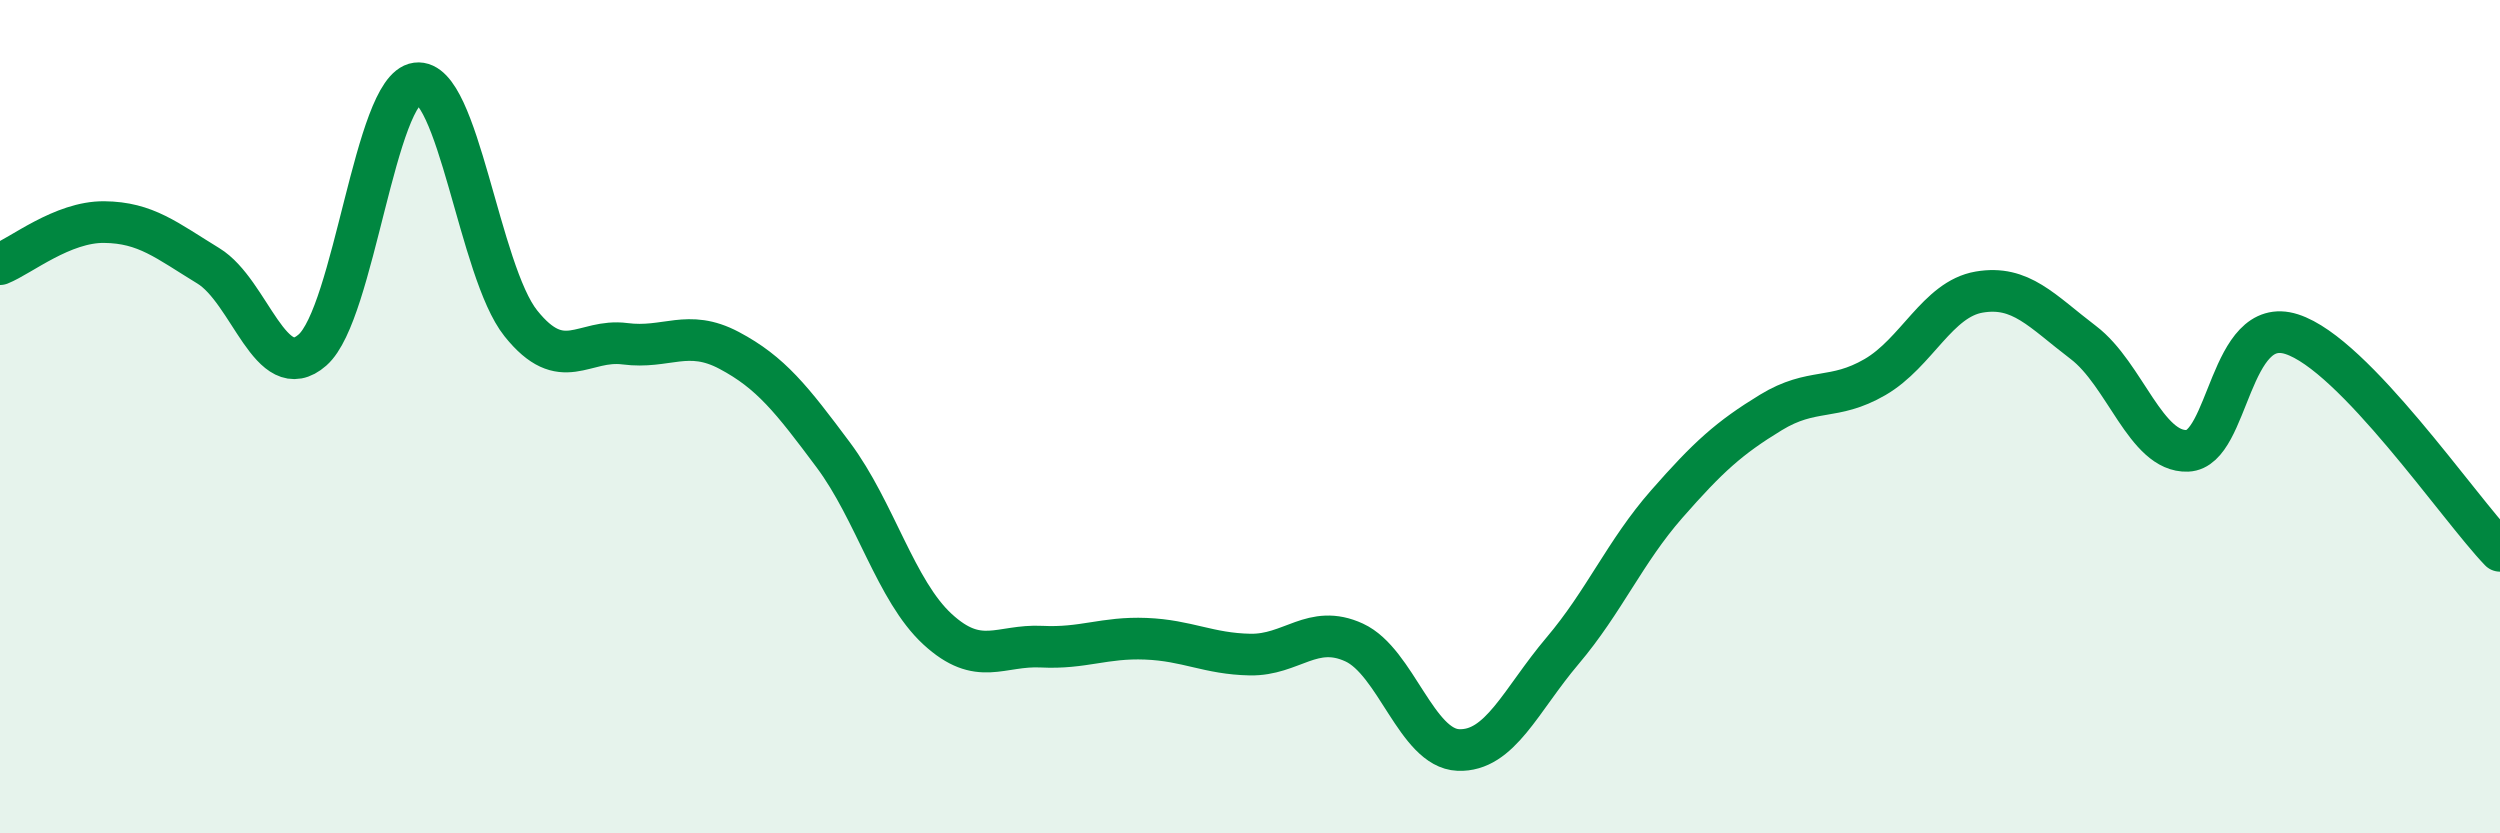
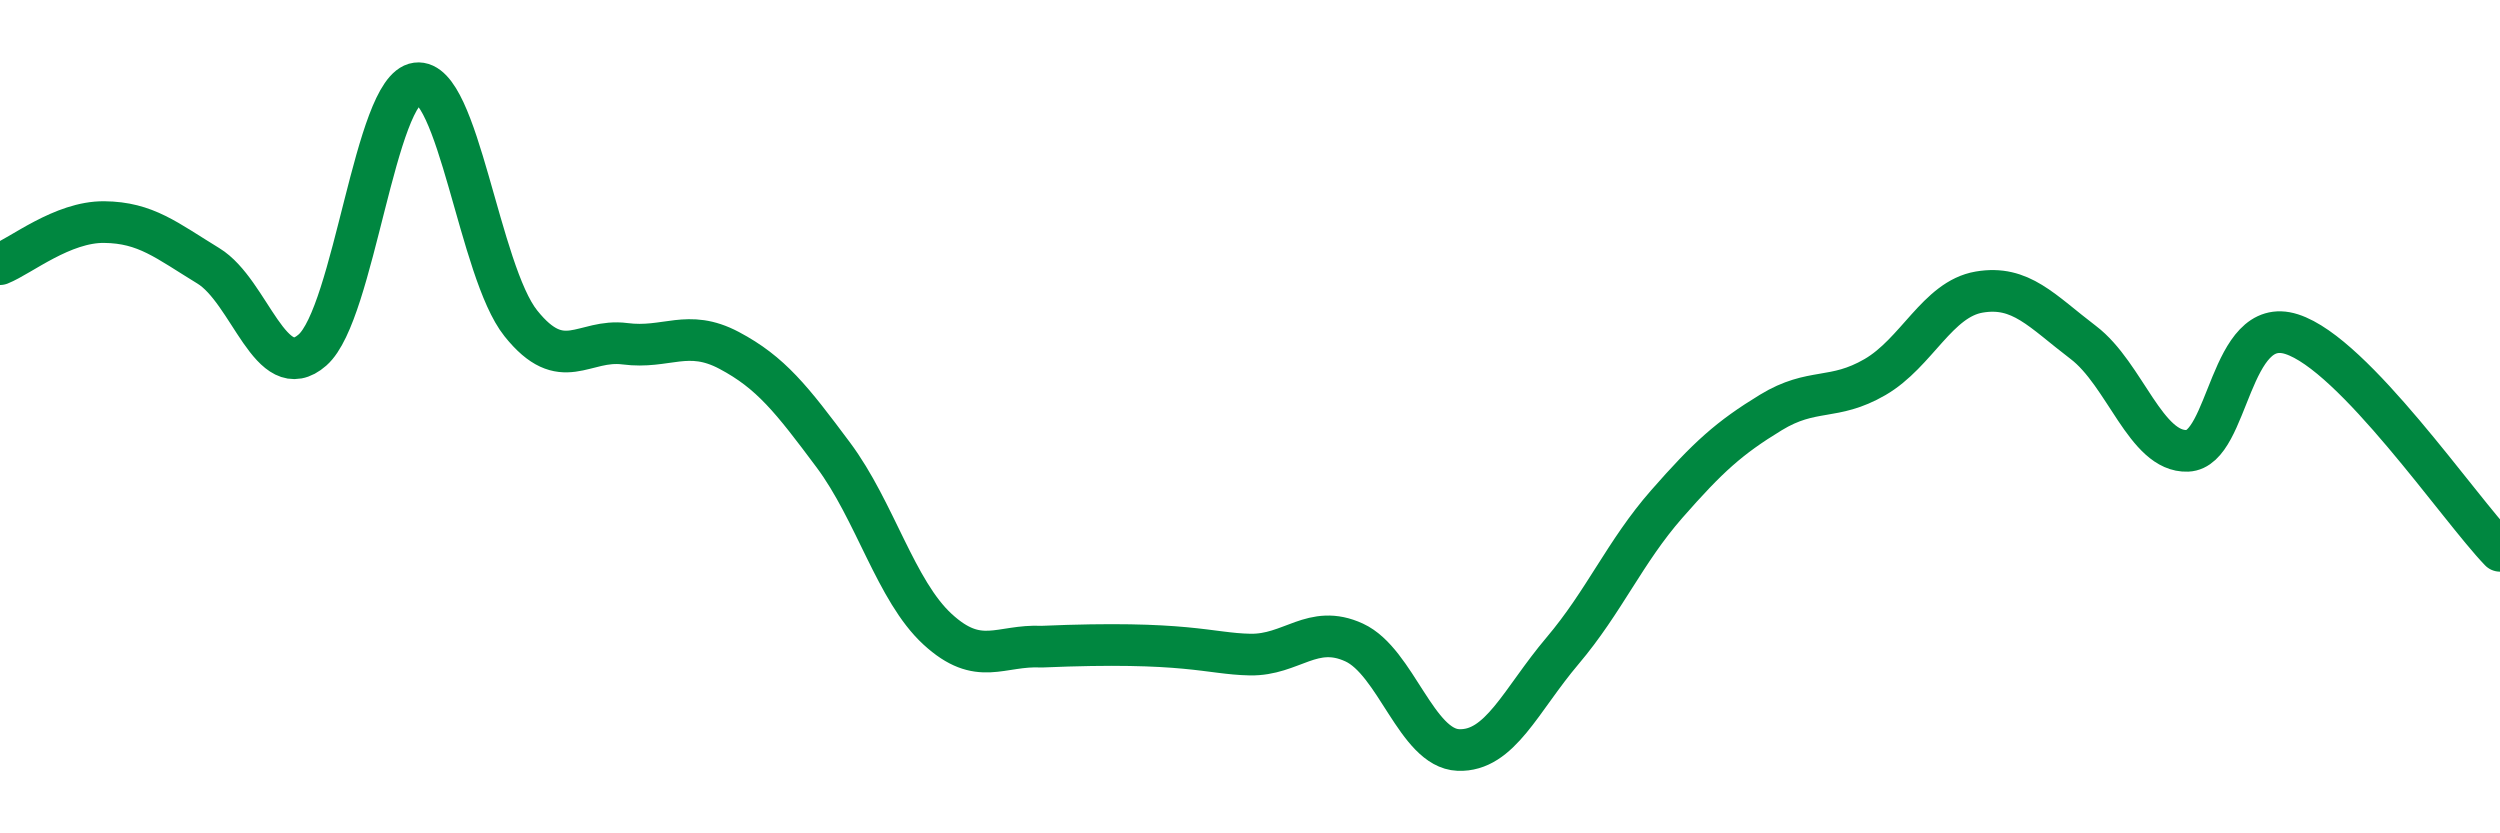
<svg xmlns="http://www.w3.org/2000/svg" width="60" height="20" viewBox="0 0 60 20">
-   <path d="M 0,6.34 C 0.5,6.14 1.5,5.32 2.5,5.33 C 3.5,5.34 4,5.77 5,6.38 C 6,6.99 6.5,9.28 7.5,8.4 C 8.5,7.52 9,2.13 10,2 C 11,1.87 11.5,6.51 12.5,7.76 C 13.5,9.01 14,8.12 15,8.25 C 16,8.38 16.5,7.88 17.5,8.41 C 18.5,8.94 19,9.58 20,10.92 C 21,12.26 21.5,14.18 22.5,15.1 C 23.5,16.02 24,15.47 25,15.52 C 26,15.57 26.5,15.29 27.5,15.33 C 28.5,15.37 29,15.69 30,15.71 C 31,15.73 31.5,14.96 32.5,15.42 C 33.5,15.88 34,17.96 35,18 C 36,18.04 36.5,16.8 37.5,15.62 C 38.5,14.44 39,13.24 40,12.1 C 41,10.96 41.5,10.51 42.5,9.9 C 43.5,9.29 44,9.63 45,9.05 C 46,8.47 46.5,7.18 47.5,7.01 C 48.5,6.84 49,7.46 50,8.22 C 51,8.98 51.5,10.86 52.5,10.82 C 53.5,10.78 53.5,7.54 55,8.02 C 56.5,8.5 59,12.18 60,13.22L60 20L0 20Z" fill="#008740" opacity="0.1" stroke-linecap="round" stroke-linejoin="round" />
-   <path d="M 0,6.34 C 0.5,6.14 1.5,5.32 2.5,5.33 C 3.5,5.34 4,5.77 5,6.38 C 6,6.99 6.5,9.28 7.5,8.4 C 8.5,7.52 9,2.13 10,2 C 11,1.87 11.5,6.51 12.5,7.76 C 13.5,9.01 14,8.12 15,8.25 C 16,8.38 16.5,7.88 17.5,8.41 C 18.5,8.94 19,9.58 20,10.92 C 21,12.26 21.5,14.18 22.5,15.1 C 23.5,16.02 24,15.47 25,15.52 C 26,15.57 26.5,15.29 27.5,15.33 C 28.5,15.37 29,15.69 30,15.71 C 31,15.73 31.5,14.96 32.5,15.42 C 33.5,15.88 34,17.96 35,18 C 36,18.04 36.5,16.8 37.5,15.62 C 38.5,14.44 39,13.24 40,12.1 C 41,10.96 41.5,10.51 42.5,9.9 C 43.5,9.29 44,9.63 45,9.05 C 46,8.47 46.5,7.18 47.5,7.01 C 48.5,6.84 49,7.46 50,8.22 C 51,8.98 51.5,10.86 52.5,10.82 C 53.5,10.78 53.5,7.54 55,8.02 C 56.5,8.5 59,12.18 60,13.22" stroke="#008740" stroke-width="1" fill="none" stroke-linecap="round" stroke-linejoin="round" />
+   <path d="M 0,6.34 C 0.5,6.14 1.5,5.32 2.5,5.33 C 3.5,5.34 4,5.77 5,6.38 C 6,6.99 6.5,9.28 7.5,8.4 C 8.5,7.52 9,2.13 10,2 C 11,1.87 11.5,6.51 12.5,7.76 C 13.5,9.01 14,8.12 15,8.25 C 16,8.38 16.5,7.88 17.5,8.41 C 18.5,8.94 19,9.58 20,10.92 C 21,12.26 21.5,14.18 22.5,15.1 C 23.5,16.02 24,15.47 25,15.52 C 28.5,15.37 29,15.69 30,15.71 C 31,15.73 31.5,14.96 32.5,15.42 C 33.5,15.88 34,17.96 35,18 C 36,18.04 36.5,16.8 37.5,15.62 C 38.5,14.44 39,13.24 40,12.1 C 41,10.96 41.5,10.51 42.5,9.9 C 43.5,9.29 44,9.63 45,9.05 C 46,8.47 46.5,7.18 47.5,7.01 C 48.5,6.84 49,7.46 50,8.22 C 51,8.98 51.5,10.86 52.5,10.82 C 53.5,10.78 53.5,7.54 55,8.02 C 56.5,8.5 59,12.18 60,13.22" stroke="#008740" stroke-width="1" fill="none" stroke-linecap="round" stroke-linejoin="round" />
</svg>